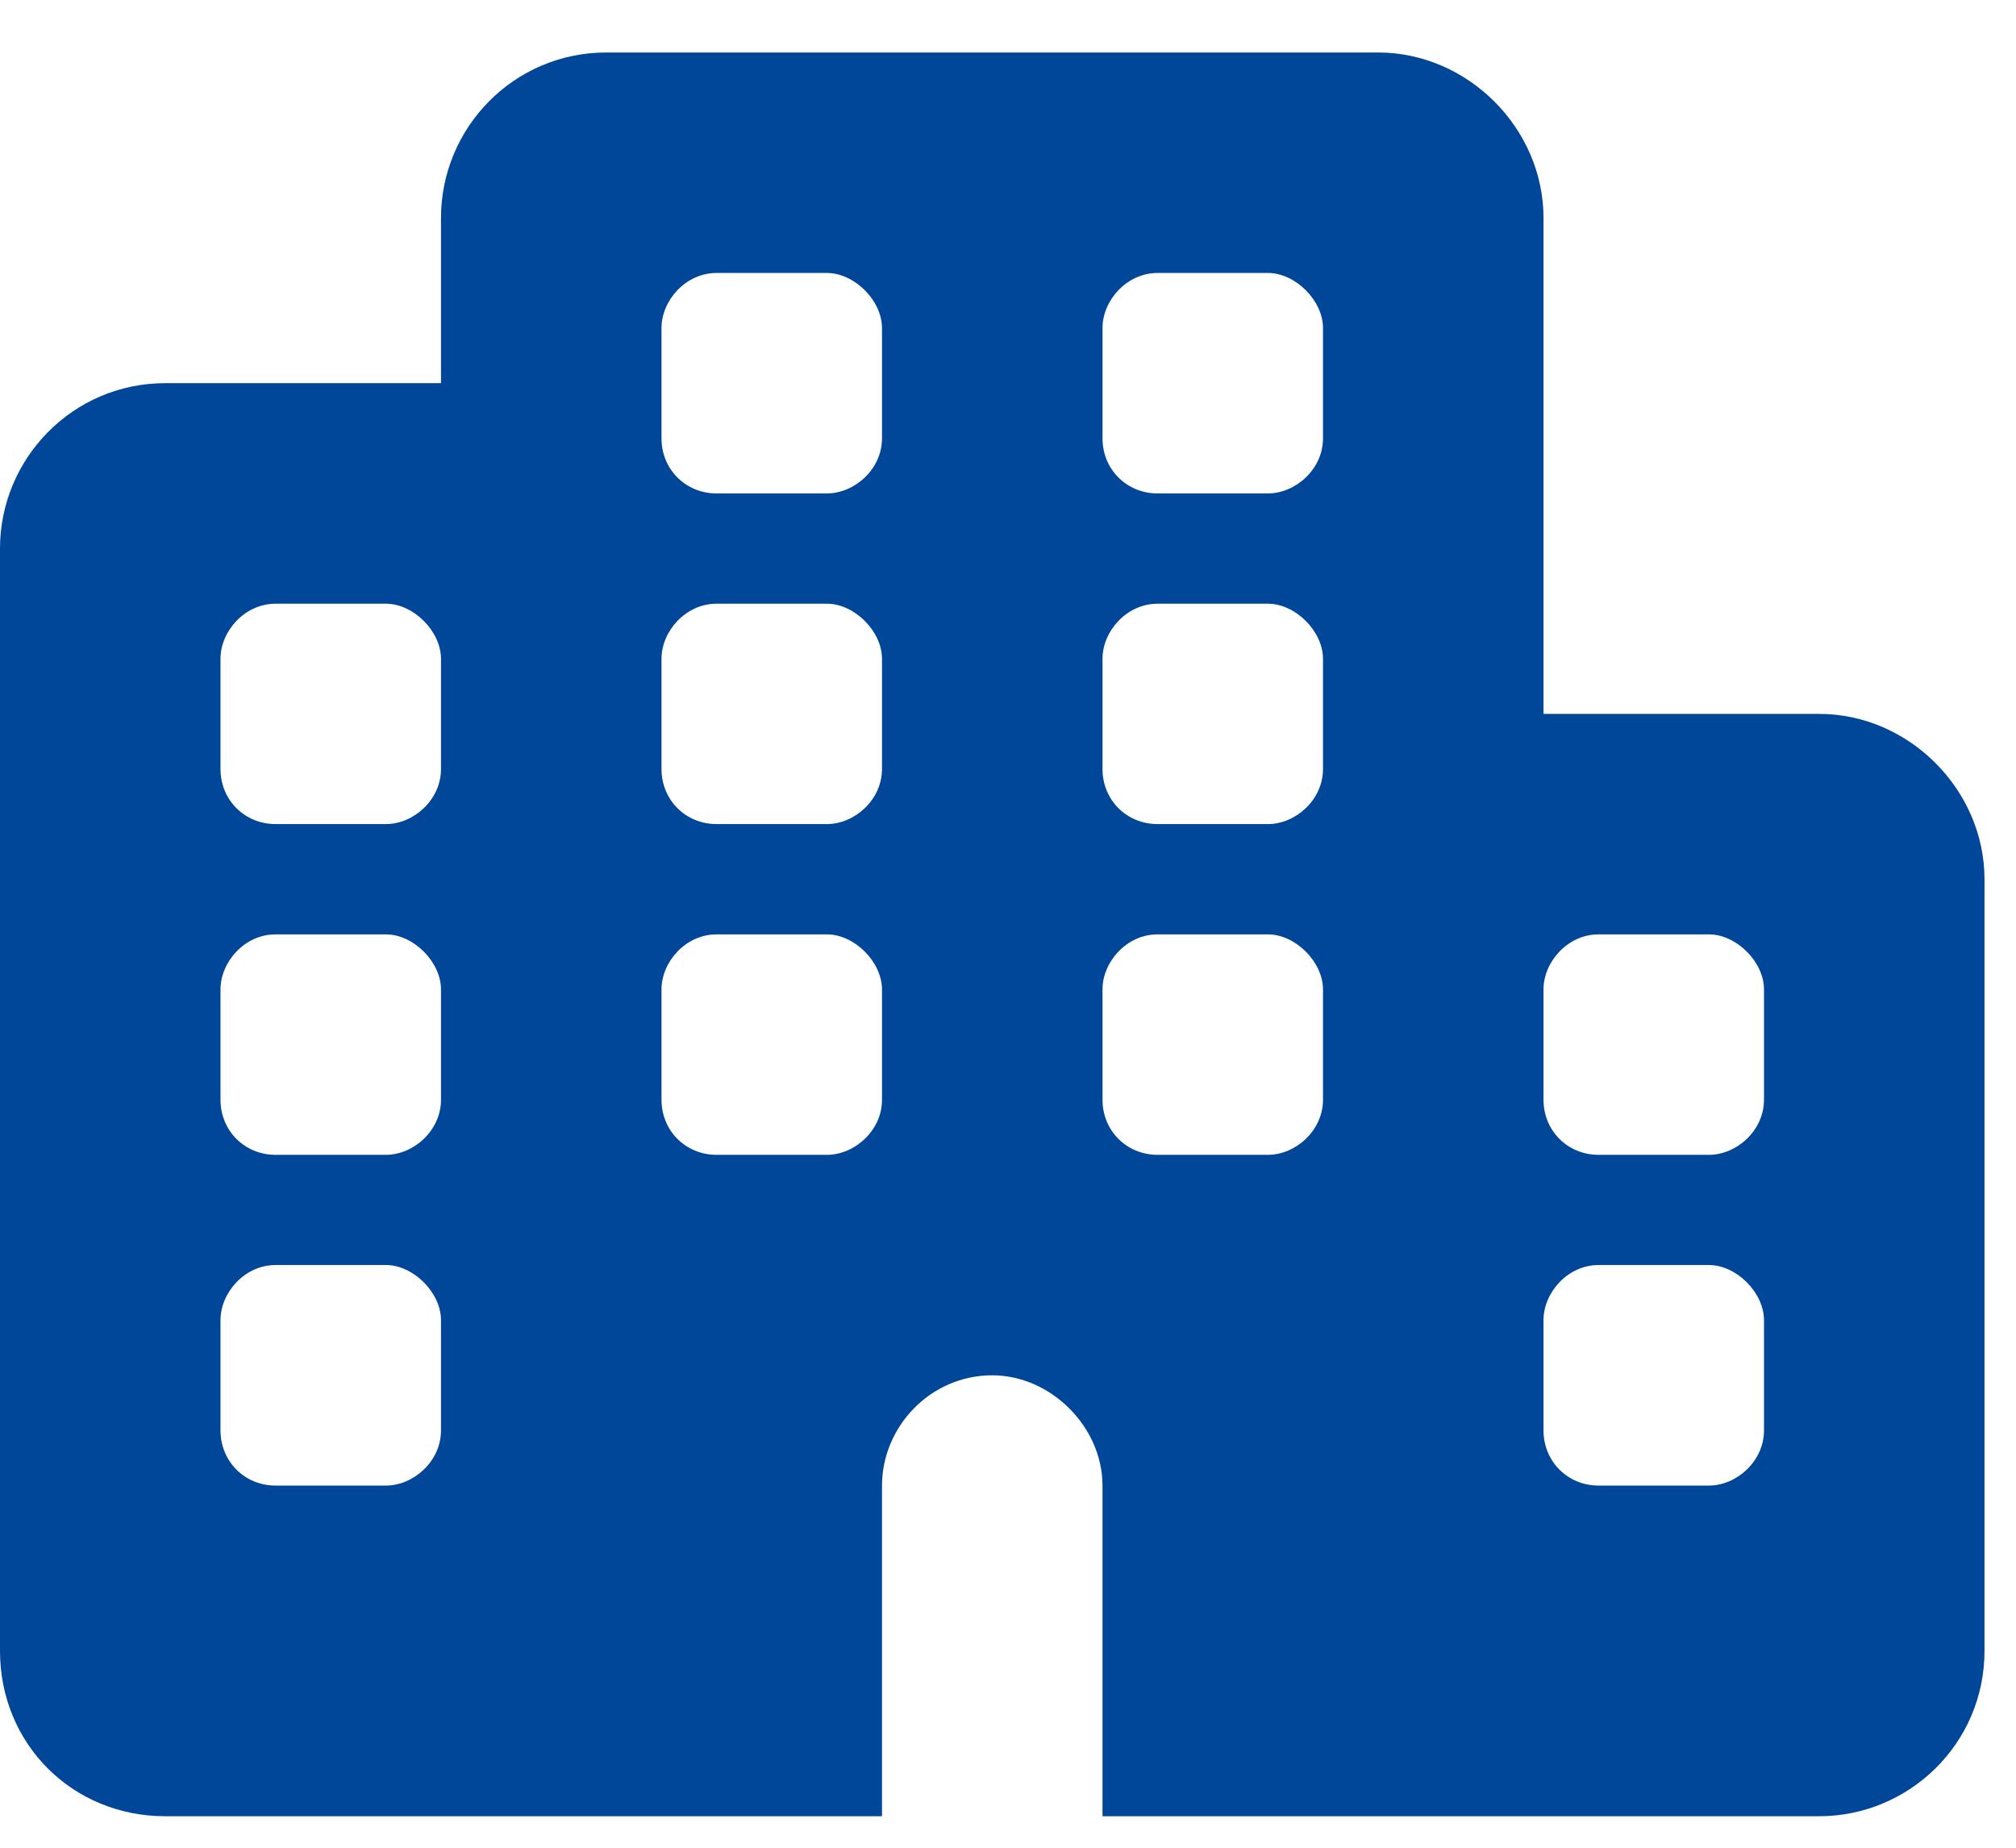
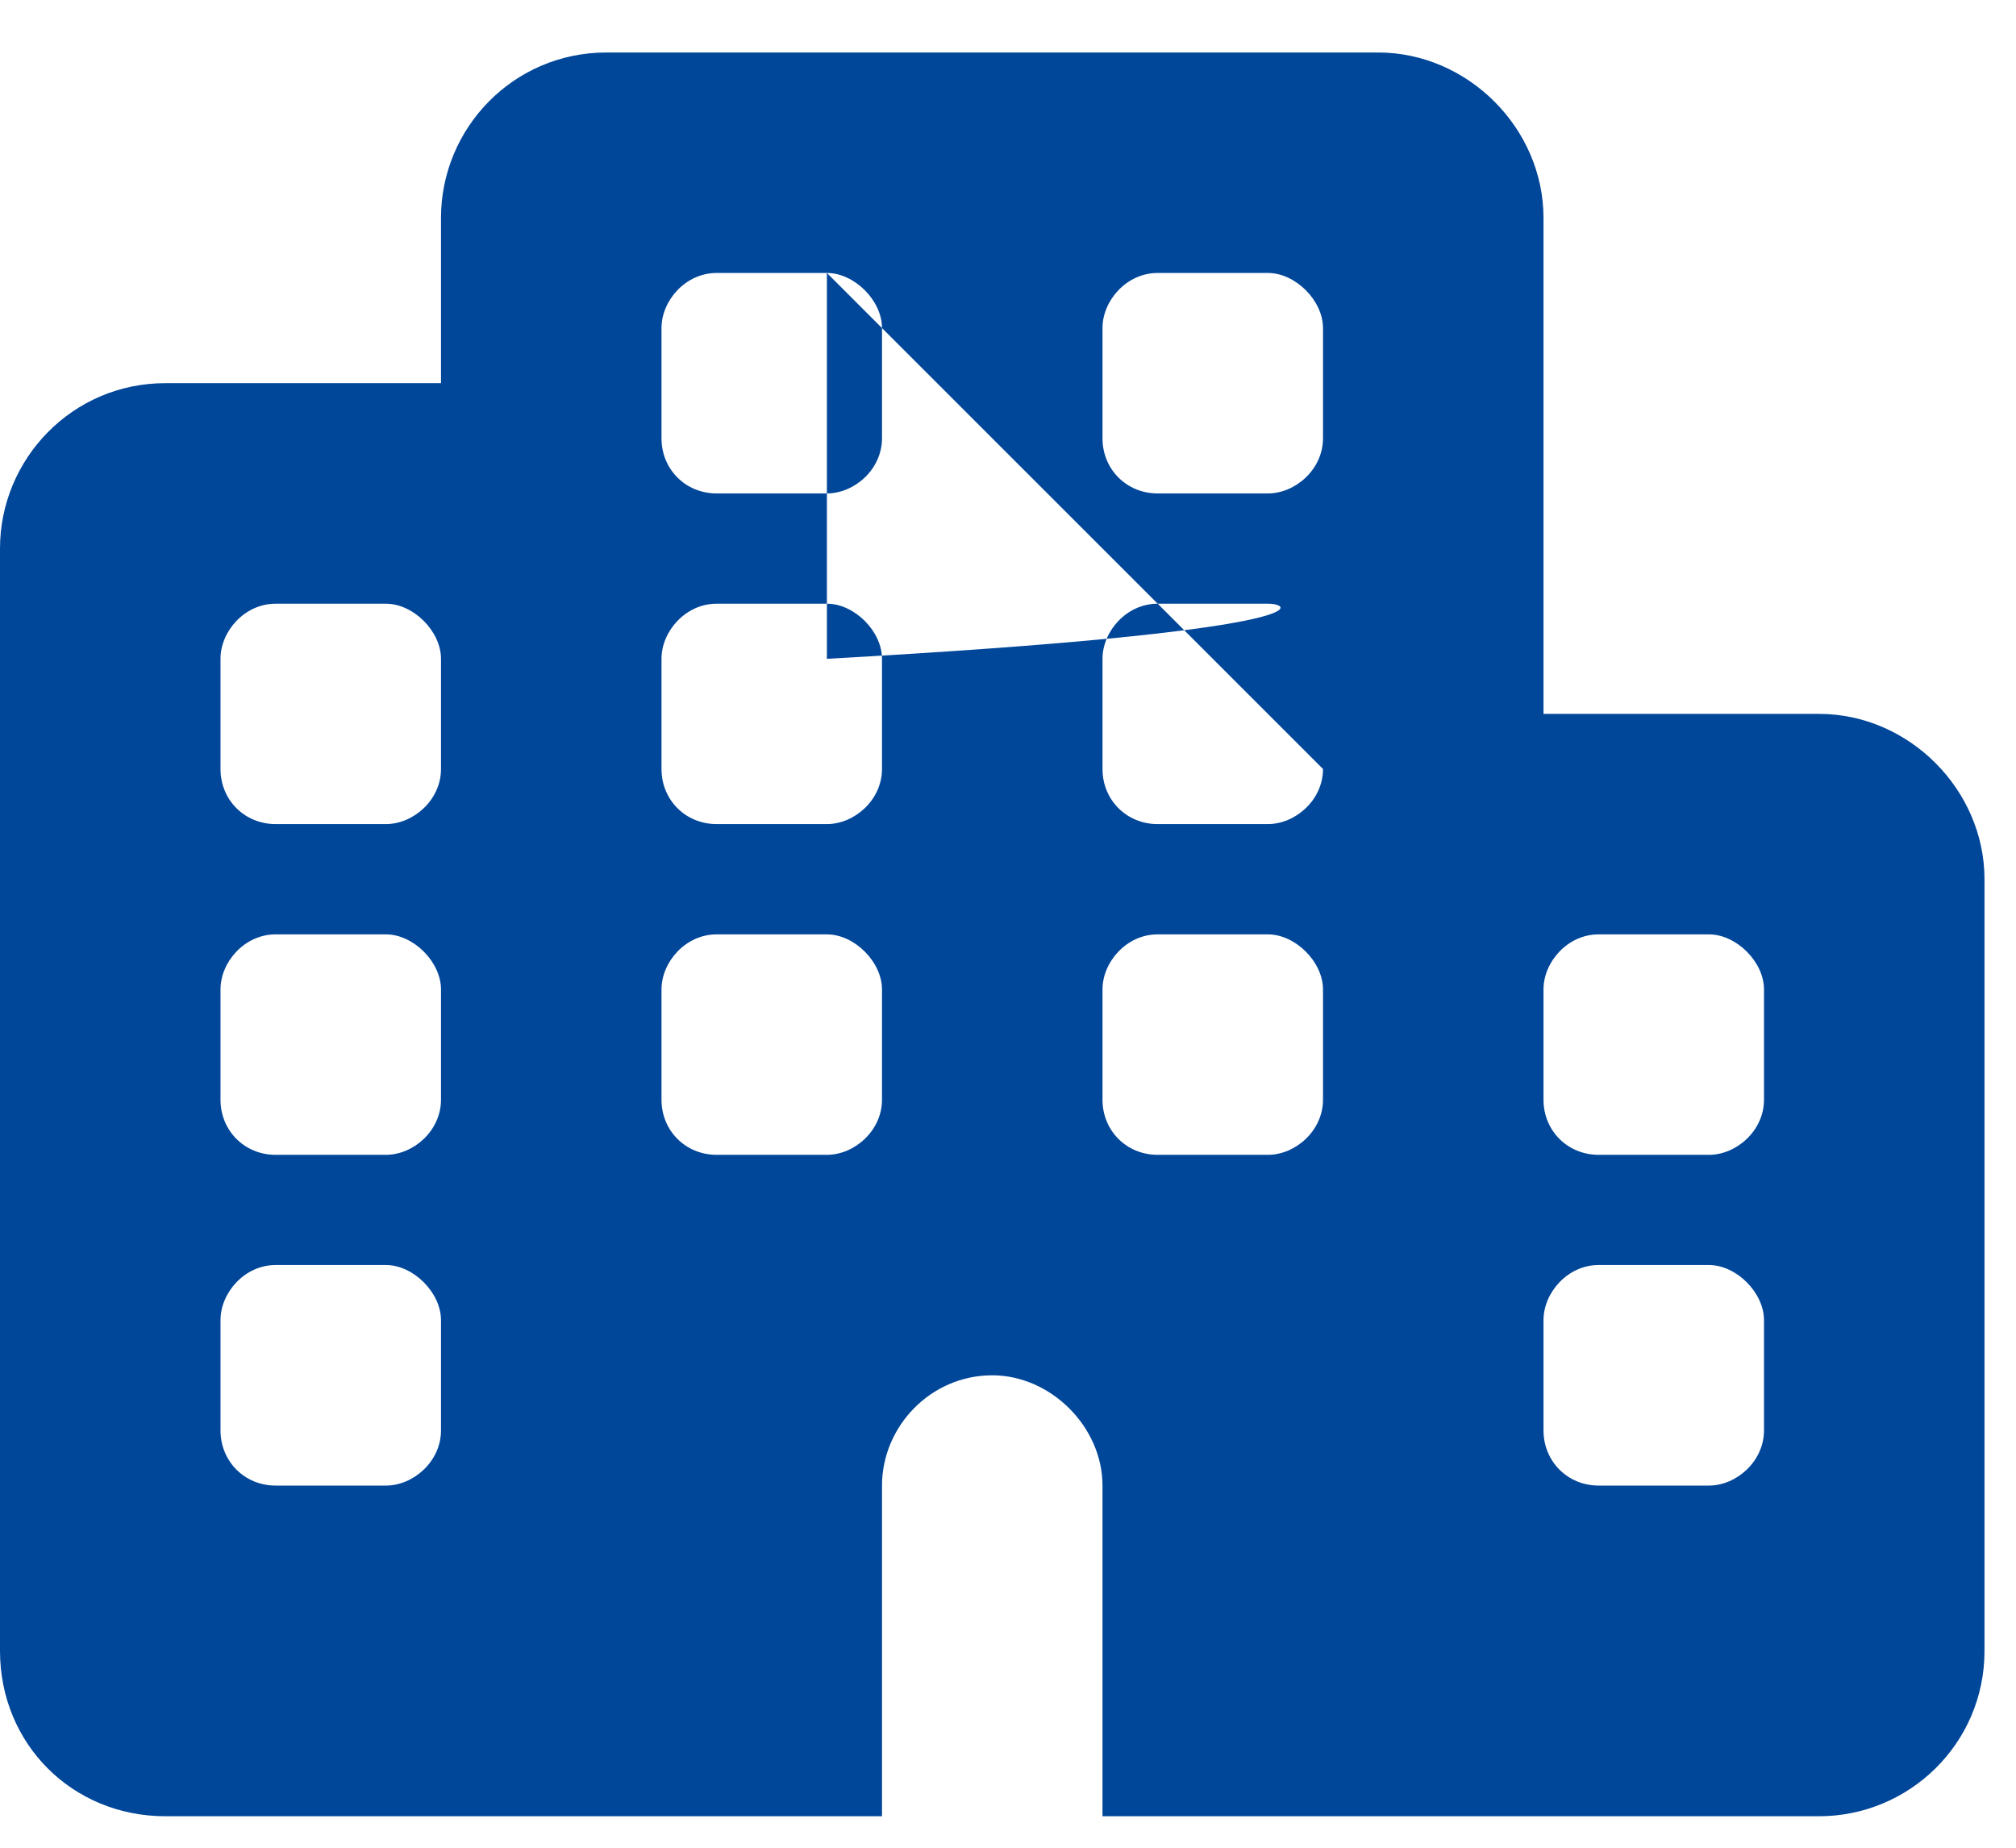
<svg xmlns="http://www.w3.org/2000/svg" width="24" height="22" viewBox="0 0 24 22" fill="none">
-   <path d="M7.219 0.625H16.406C17.473 0.625 18.375 1.527 18.375 2.594V8.5H21.656C22.723 8.5 23.625 9.402 23.625 10.469V19.656C23.625 20.764 22.723 21.625 21.656 21.625H18.375H17.062H13.125V17.688C13.125 16.99 12.51 16.375 11.812 16.375C11.074 16.375 10.5 16.99 10.5 17.688V21.625H6.562H5.25H1.969C0.861 21.625 0 20.764 0 19.656V6.531C0 5.465 0.861 4.562 1.969 4.562H5.25V2.594C5.25 1.527 6.111 0.625 7.219 0.625ZM15.094 13.75C15.422 13.75 15.75 13.463 15.75 13.094V11.781C15.75 11.453 15.422 11.125 15.094 11.125H13.781C13.412 11.125 13.125 11.453 13.125 11.781V13.094C13.125 13.463 13.412 13.75 13.781 13.75H15.094ZM21 17.031V15.719C21 15.391 20.672 15.062 20.344 15.062H19.031C18.662 15.062 18.375 15.391 18.375 15.719V17.031C18.375 17.4 18.662 17.688 19.031 17.688H20.344C20.672 17.688 21 17.4 21 17.031ZM4.594 13.75C4.922 13.75 5.25 13.463 5.25 13.094V11.781C5.25 11.453 4.922 11.125 4.594 11.125H3.281C2.912 11.125 2.625 11.453 2.625 11.781V13.094C2.625 13.463 2.912 13.75 3.281 13.75H4.594ZM5.25 17.031V15.719C5.25 15.391 4.922 15.062 4.594 15.062H3.281C2.912 15.062 2.625 15.391 2.625 15.719V17.031C2.625 17.4 2.912 17.688 3.281 17.688H4.594C4.922 17.688 5.25 17.4 5.25 17.031ZM9.844 13.75C10.172 13.75 10.5 13.463 10.5 13.094V11.781C10.5 11.453 10.172 11.125 9.844 11.125H8.531C8.162 11.125 7.875 11.453 7.875 11.781V13.094C7.875 13.463 8.162 13.75 8.531 13.75H9.844ZM15.75 3.906C15.75 3.578 15.422 3.25 15.094 3.25H13.781C13.412 3.25 13.125 3.578 13.125 3.906V5.219C13.125 5.588 13.412 5.875 13.781 5.875H15.094C15.422 5.875 15.75 5.588 15.75 5.219V3.906ZM9.844 3.25H8.531C8.162 3.25 7.875 3.578 7.875 3.906V5.219C7.875 5.588 8.162 5.875 8.531 5.875H9.844C10.172 5.875 10.5 5.588 10.5 5.219V3.906C10.5 3.578 10.172 3.25 9.844 3.25ZM15.75 9.156V7.844C15.75 7.516 15.422 7.188 15.094 7.188H13.781C13.412 7.188 13.125 7.516 13.125 7.844V9.156C13.125 9.525 13.412 9.812 13.781 9.812H15.094C15.422 9.812 15.75 9.525 15.75 9.156ZM20.344 13.75C20.672 13.75 21 13.463 21 13.094V11.781C21 11.453 20.672 11.125 20.344 11.125H19.031C18.662 11.125 18.375 11.453 18.375 11.781V13.094C18.375 13.463 18.662 13.75 19.031 13.75H20.344ZM5.25 9.156V7.844C5.25 7.516 4.922 7.188 4.594 7.188H3.281C2.912 7.188 2.625 7.516 2.625 7.844V9.156C2.625 9.525 2.912 9.812 3.281 9.812H4.594C4.922 9.812 5.25 9.525 5.25 9.156ZM9.844 9.812C10.172 9.812 10.5 9.525 10.5 9.156V7.844C10.5 7.516 10.172 7.188 9.844 7.188H8.531C8.162 7.188 7.875 7.516 7.875 7.844V9.156C7.875 9.525 8.162 9.812 8.531 9.812H9.844Z" fill="#004699" />
+   <path d="M7.219 0.625H16.406C17.473 0.625 18.375 1.527 18.375 2.594V8.5H21.656C22.723 8.5 23.625 9.402 23.625 10.469V19.656C23.625 20.764 22.723 21.625 21.656 21.625H18.375H17.062H13.125V17.688C13.125 16.99 12.51 16.375 11.812 16.375C11.074 16.375 10.5 16.99 10.5 17.688V21.625H6.562H5.25H1.969C0.861 21.625 0 20.764 0 19.656V6.531C0 5.465 0.861 4.562 1.969 4.562H5.25V2.594C5.25 1.527 6.111 0.625 7.219 0.625ZM15.094 13.75C15.422 13.75 15.75 13.463 15.75 13.094V11.781C15.75 11.453 15.422 11.125 15.094 11.125H13.781C13.412 11.125 13.125 11.453 13.125 11.781V13.094C13.125 13.463 13.412 13.75 13.781 13.75H15.094ZM21 17.031V15.719C21 15.391 20.672 15.062 20.344 15.062H19.031C18.662 15.062 18.375 15.391 18.375 15.719V17.031C18.375 17.4 18.662 17.688 19.031 17.688H20.344C20.672 17.688 21 17.4 21 17.031ZM4.594 13.75C4.922 13.75 5.25 13.463 5.25 13.094V11.781C5.25 11.453 4.922 11.125 4.594 11.125H3.281C2.912 11.125 2.625 11.453 2.625 11.781V13.094C2.625 13.463 2.912 13.75 3.281 13.75H4.594ZM5.25 17.031V15.719C5.25 15.391 4.922 15.062 4.594 15.062H3.281C2.912 15.062 2.625 15.391 2.625 15.719V17.031C2.625 17.4 2.912 17.688 3.281 17.688H4.594C4.922 17.688 5.25 17.4 5.25 17.031ZM9.844 13.75C10.172 13.75 10.5 13.463 10.5 13.094V11.781C10.5 11.453 10.172 11.125 9.844 11.125H8.531C8.162 11.125 7.875 11.453 7.875 11.781V13.094C7.875 13.463 8.162 13.75 8.531 13.75H9.844ZM15.75 3.906C15.75 3.578 15.422 3.25 15.094 3.25H13.781C13.412 3.25 13.125 3.578 13.125 3.906V5.219C13.125 5.588 13.412 5.875 13.781 5.875H15.094C15.422 5.875 15.75 5.588 15.75 5.219V3.906ZM9.844 3.25H8.531C8.162 3.25 7.875 3.578 7.875 3.906V5.219C7.875 5.588 8.162 5.875 8.531 5.875H9.844C10.172 5.875 10.5 5.588 10.5 5.219V3.906C10.5 3.578 10.172 3.25 9.844 3.25ZV7.844C15.75 7.516 15.422 7.188 15.094 7.188H13.781C13.412 7.188 13.125 7.516 13.125 7.844V9.156C13.125 9.525 13.412 9.812 13.781 9.812H15.094C15.422 9.812 15.75 9.525 15.75 9.156ZM20.344 13.75C20.672 13.75 21 13.463 21 13.094V11.781C21 11.453 20.672 11.125 20.344 11.125H19.031C18.662 11.125 18.375 11.453 18.375 11.781V13.094C18.375 13.463 18.662 13.75 19.031 13.75H20.344ZM5.25 9.156V7.844C5.25 7.516 4.922 7.188 4.594 7.188H3.281C2.912 7.188 2.625 7.516 2.625 7.844V9.156C2.625 9.525 2.912 9.812 3.281 9.812H4.594C4.922 9.812 5.25 9.525 5.25 9.156ZM9.844 9.812C10.172 9.812 10.5 9.525 10.5 9.156V7.844C10.5 7.516 10.172 7.188 9.844 7.188H8.531C8.162 7.188 7.875 7.516 7.875 7.844V9.156C7.875 9.525 8.162 9.812 8.531 9.812H9.844Z" fill="#004699" />
</svg>